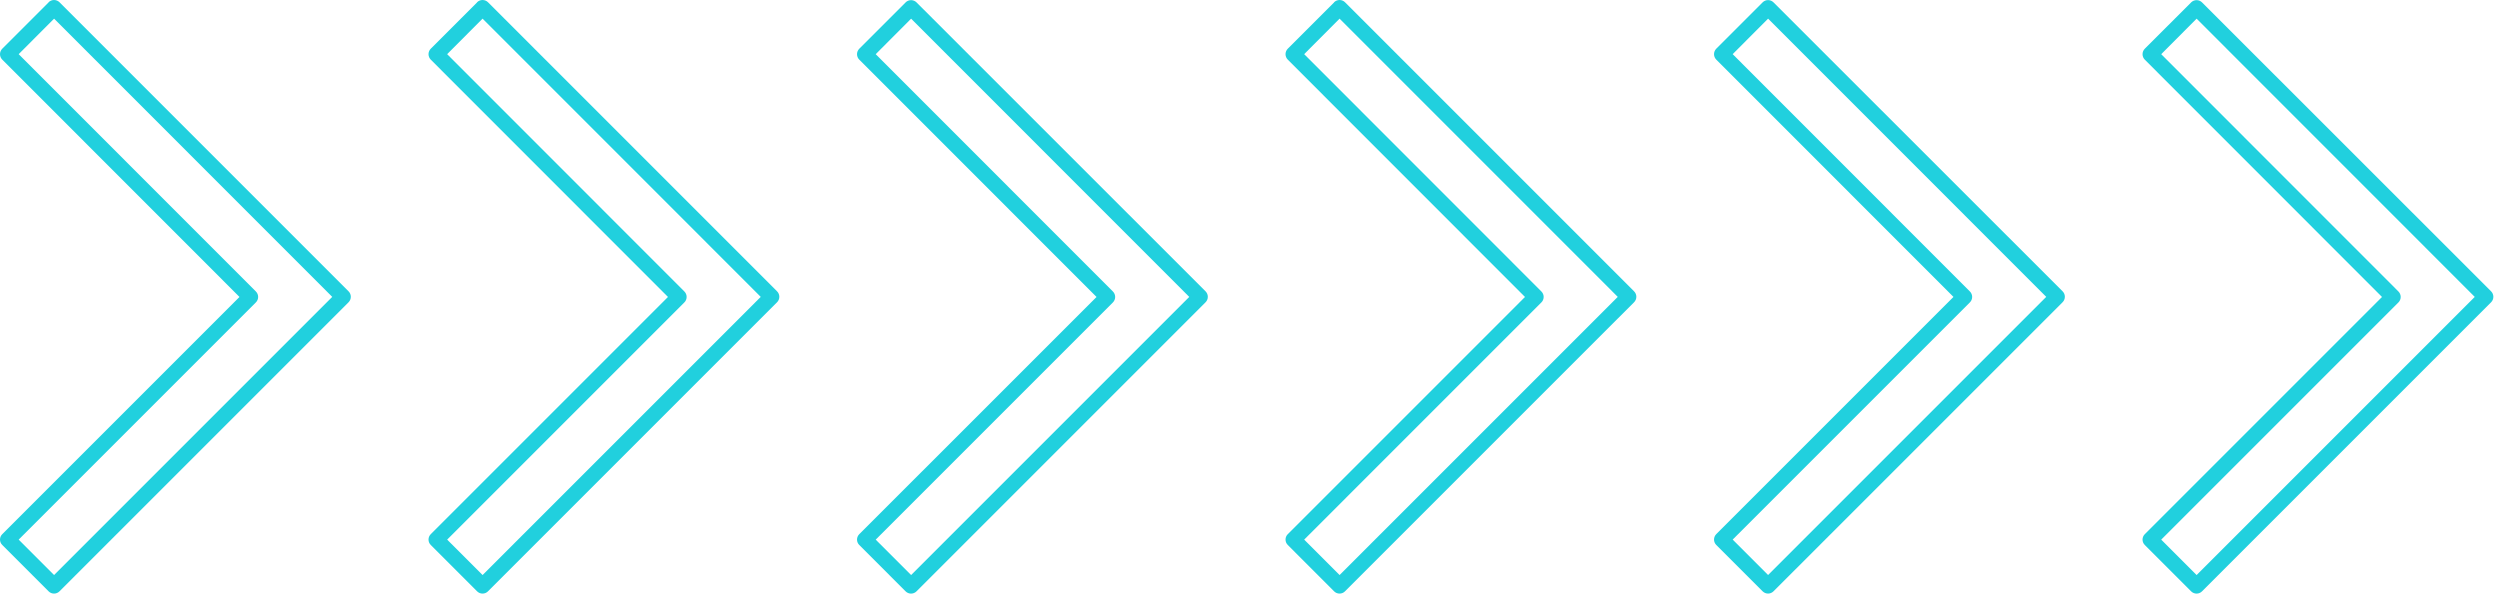
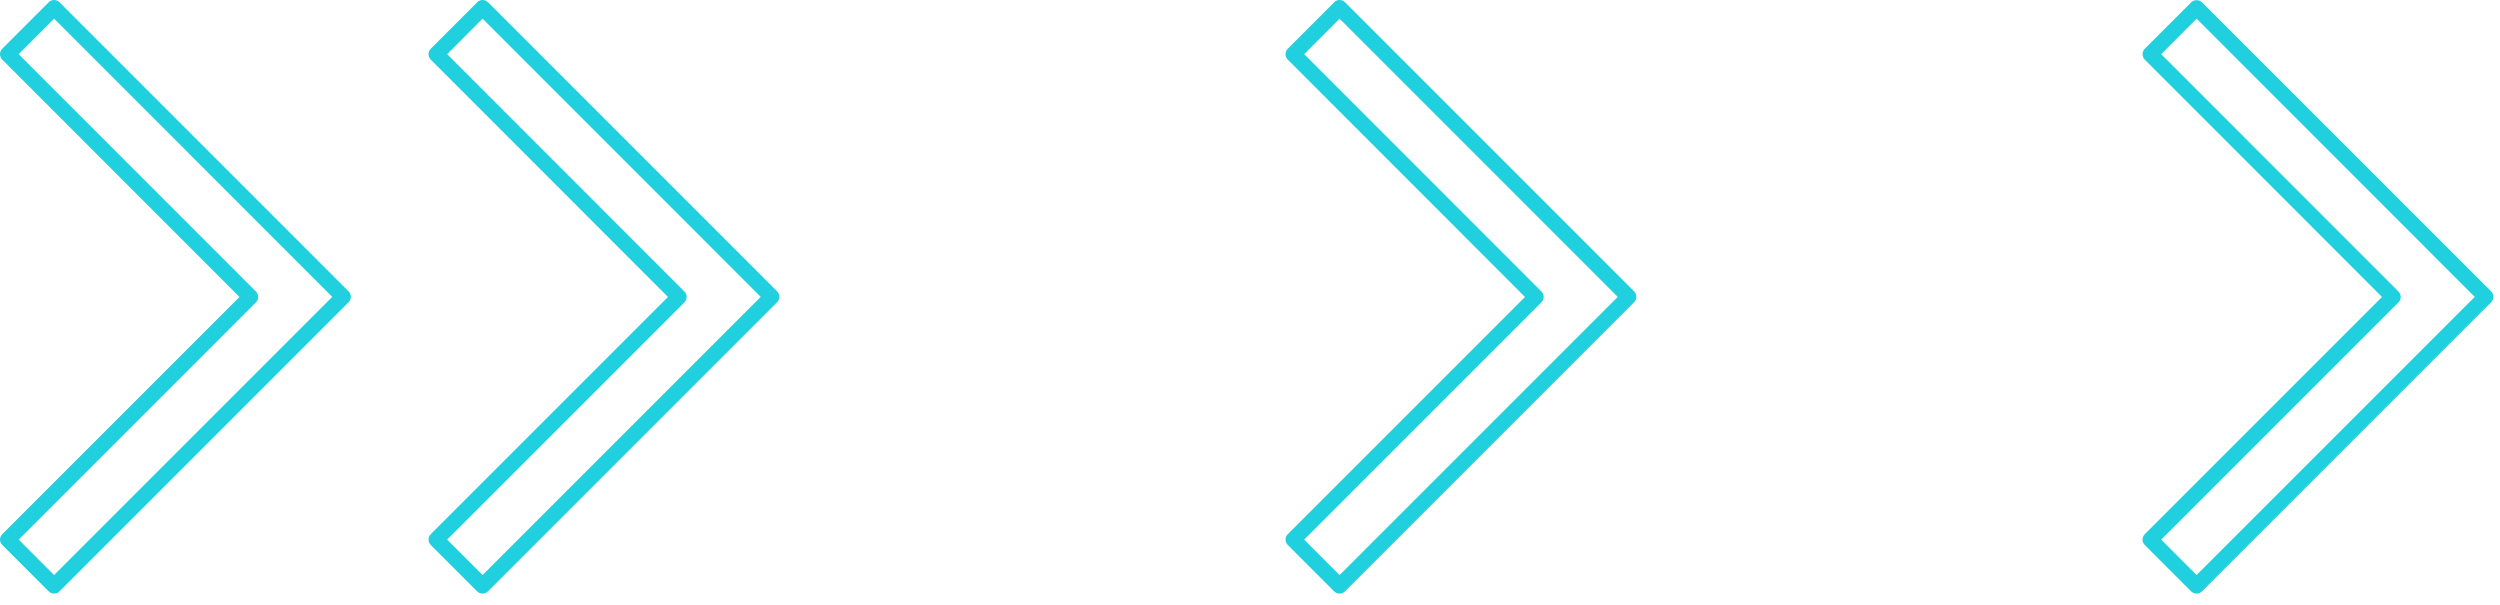
<svg xmlns="http://www.w3.org/2000/svg" width="215" height="52" viewBox="0 0 215 52" fill="none">
  <path d="M4.182 0.204L0.195 4.189C0.07 4.314 0 4.483 0 4.659C0 4.835 0.07 5.004 0.195 5.128L20.595 25.538L0.195 45.938C0.133 45.998 0.084 46.071 0.051 46.151C0.017 46.231 0 46.316 0 46.403C0 46.49 0.017 46.575 0.051 46.655C0.084 46.735 0.133 46.808 0.195 46.868L4.178 50.853C4.239 50.915 4.312 50.964 4.393 50.998C4.474 51.031 4.56 51.048 4.647 51.048C4.734 51.048 4.821 51.031 4.901 50.998C4.982 50.964 5.055 50.915 5.117 50.853L29.977 25.994C30.101 25.869 30.171 25.7 30.171 25.524C30.171 25.348 30.101 25.179 29.977 25.055L5.117 0.194C4.992 0.07 4.823 0 4.647 0C4.471 0 4.302 0.07 4.178 0.194L4.182 0.204ZM4.652 1.604L28.572 25.532L4.652 49.453L1.606 46.407L22.006 26.006C22.067 25.945 22.116 25.872 22.15 25.791C22.183 25.711 22.201 25.624 22.201 25.537C22.201 25.45 22.183 25.363 22.15 25.283C22.116 25.202 22.067 25.129 22.006 25.067L1.606 4.658L4.652 1.604Z" fill="#21D0DE" />
  <path d="M41.031 0.204L37.046 4.189C36.922 4.314 36.852 4.483 36.852 4.659C36.852 4.835 36.922 5.004 37.046 5.128L57.446 25.538L37.046 45.938C36.984 45.998 36.936 46.071 36.902 46.151C36.869 46.231 36.852 46.316 36.852 46.403C36.852 46.489 36.869 46.575 36.902 46.655C36.936 46.735 36.984 46.808 37.046 46.868L41.029 50.853C41.091 50.915 41.164 50.964 41.244 50.998C41.325 51.031 41.411 51.048 41.498 51.048C41.586 51.048 41.672 51.031 41.753 50.998C41.833 50.964 41.906 50.915 41.968 50.853L66.828 25.994C66.953 25.869 67.022 25.7 67.022 25.524C67.022 25.348 66.953 25.179 66.828 25.055L41.968 0.194C41.843 0.07 41.675 0 41.498 0C41.322 0 41.154 0.07 41.029 0.194L41.031 0.204ZM41.501 1.604L65.423 25.532L41.501 49.453L38.456 46.407L58.856 26.006C58.918 25.945 58.967 25.872 59 25.791C59.034 25.711 59.051 25.624 59.051 25.537C59.051 25.45 59.034 25.363 59 25.283C58.967 25.202 58.918 25.129 58.856 25.067L38.456 4.658L41.501 1.604Z" fill="#21D0DE" />
-   <path d="M77.886 0.206L73.898 4.191C73.773 4.316 73.703 4.485 73.703 4.661C73.703 4.837 73.773 5.006 73.898 5.13L94.303 25.539L73.898 45.939C73.836 46 73.787 46.072 73.754 46.152C73.72 46.232 73.703 46.318 73.703 46.405C73.703 46.491 73.72 46.577 73.754 46.657C73.787 46.737 73.836 46.809 73.898 46.87L77.881 50.855C77.942 50.917 78.016 50.966 78.096 50.999C78.177 51.033 78.263 51.05 78.35 51.05C78.438 51.05 78.524 51.033 78.604 50.999C78.685 50.966 78.758 50.917 78.82 50.855L103.679 25.995C103.803 25.871 103.873 25.702 103.873 25.526C103.873 25.35 103.803 25.181 103.679 25.056L78.821 0.206C78.696 0.082 78.527 0.012 78.351 0.012C78.175 0.012 78.006 0.082 77.882 0.206H77.886ZM78.356 1.606L102.276 25.534L78.356 49.454L75.311 46.408L95.711 26.008C95.835 25.884 95.905 25.715 95.905 25.539C95.905 25.363 95.835 25.194 95.711 25.069L75.311 4.66L78.356 1.606Z" fill="#21D0DE" />
  <path d="M114.736 0.204L110.749 4.189C110.625 4.314 110.555 4.483 110.555 4.659C110.555 4.835 110.625 5.004 110.749 5.128L131.149 25.538L110.749 45.938C110.688 45.998 110.639 46.071 110.605 46.151C110.572 46.231 110.555 46.316 110.555 46.403C110.555 46.489 110.572 46.575 110.605 46.655C110.639 46.735 110.688 46.808 110.749 46.868L114.732 50.853C114.794 50.915 114.867 50.964 114.947 50.998C115.028 51.031 115.114 51.048 115.202 51.048C115.289 51.048 115.375 51.031 115.456 50.998C115.536 50.964 115.61 50.915 115.671 50.853L140.531 25.994C140.656 25.869 140.726 25.7 140.726 25.524C140.726 25.348 140.656 25.179 140.531 25.055L115.671 0.194C115.547 0.07 115.378 0 115.202 0C115.026 0 114.857 0.07 114.732 0.194L114.736 0.204ZM115.204 1.604L139.126 25.532L115.204 49.453L112.16 46.407L132.56 26.006C132.622 25.945 132.671 25.872 132.704 25.791C132.738 25.711 132.755 25.624 132.755 25.537C132.755 25.45 132.738 25.363 132.704 25.283C132.671 25.202 132.622 25.129 132.56 25.067L112.16 4.658L115.204 1.604Z" fill="#21D0DE" />
-   <path d="M151.586 0.203L147.599 4.188C147.476 4.313 147.406 4.481 147.406 4.657C147.406 4.833 147.476 5.001 147.599 5.127L167.999 25.535L147.599 45.935C147.538 45.997 147.489 46.069 147.456 46.149C147.423 46.229 147.406 46.315 147.406 46.401C147.406 46.487 147.423 46.573 147.456 46.653C147.489 46.733 147.538 46.805 147.599 46.867L151.584 50.852C151.645 50.913 151.719 50.962 151.799 50.996C151.879 51.029 151.966 51.047 152.053 51.047C152.14 51.047 152.226 51.029 152.306 50.996C152.387 50.962 152.46 50.913 152.521 50.852L177.383 25.991C177.508 25.867 177.578 25.698 177.578 25.522C177.578 25.346 177.508 25.177 177.383 25.052L152.521 0.203C152.46 0.141 152.387 0.092 152.306 0.058C152.226 0.025 152.14 0.008 152.053 0.008C151.966 0.008 151.879 0.025 151.799 0.058C151.719 0.092 151.646 0.141 151.584 0.203H151.586ZM152.056 1.603L175.976 25.53L152.056 49.45L149.011 46.404L169.411 26.005C169.473 25.943 169.522 25.87 169.555 25.789C169.589 25.709 169.606 25.622 169.606 25.535C169.606 25.448 169.589 25.361 169.555 25.281C169.522 25.2 169.473 25.127 169.411 25.066L149.011 4.657L152.056 1.603Z" fill="#21D0DE" />
  <path d="M188.439 0.206L184.452 4.191C184.328 4.316 184.258 4.484 184.258 4.661C184.258 4.837 184.328 5.005 184.452 5.13L204.852 25.539L184.452 45.939C184.391 46 184.342 46.072 184.309 46.152C184.275 46.232 184.258 46.318 184.258 46.404C184.258 46.491 184.275 46.577 184.309 46.657C184.342 46.737 184.391 46.809 184.452 46.87L188.437 50.855C188.499 50.917 188.572 50.966 188.652 50.999C188.732 51.032 188.819 51.05 188.906 51.05C188.993 51.05 189.079 51.032 189.159 50.999C189.24 50.966 189.313 50.917 189.374 50.855L214.236 25.995C214.36 25.87 214.429 25.701 214.429 25.526C214.429 25.35 214.36 25.181 214.236 25.056L189.374 0.206C189.313 0.144 189.24 0.096 189.159 0.062C189.079 0.029 188.993 0.012 188.906 0.012C188.819 0.012 188.732 0.029 188.652 0.062C188.572 0.096 188.499 0.144 188.437 0.206H188.439ZM188.909 1.606L212.829 25.534L188.909 49.454L185.865 46.408L206.265 26.008C206.327 25.946 206.376 25.873 206.409 25.793C206.443 25.712 206.46 25.626 206.46 25.538C206.46 25.451 206.443 25.365 206.409 25.284C206.376 25.204 206.327 25.131 206.265 25.069L185.865 4.66L188.909 1.606Z" fill="#21D0DE" />
</svg>